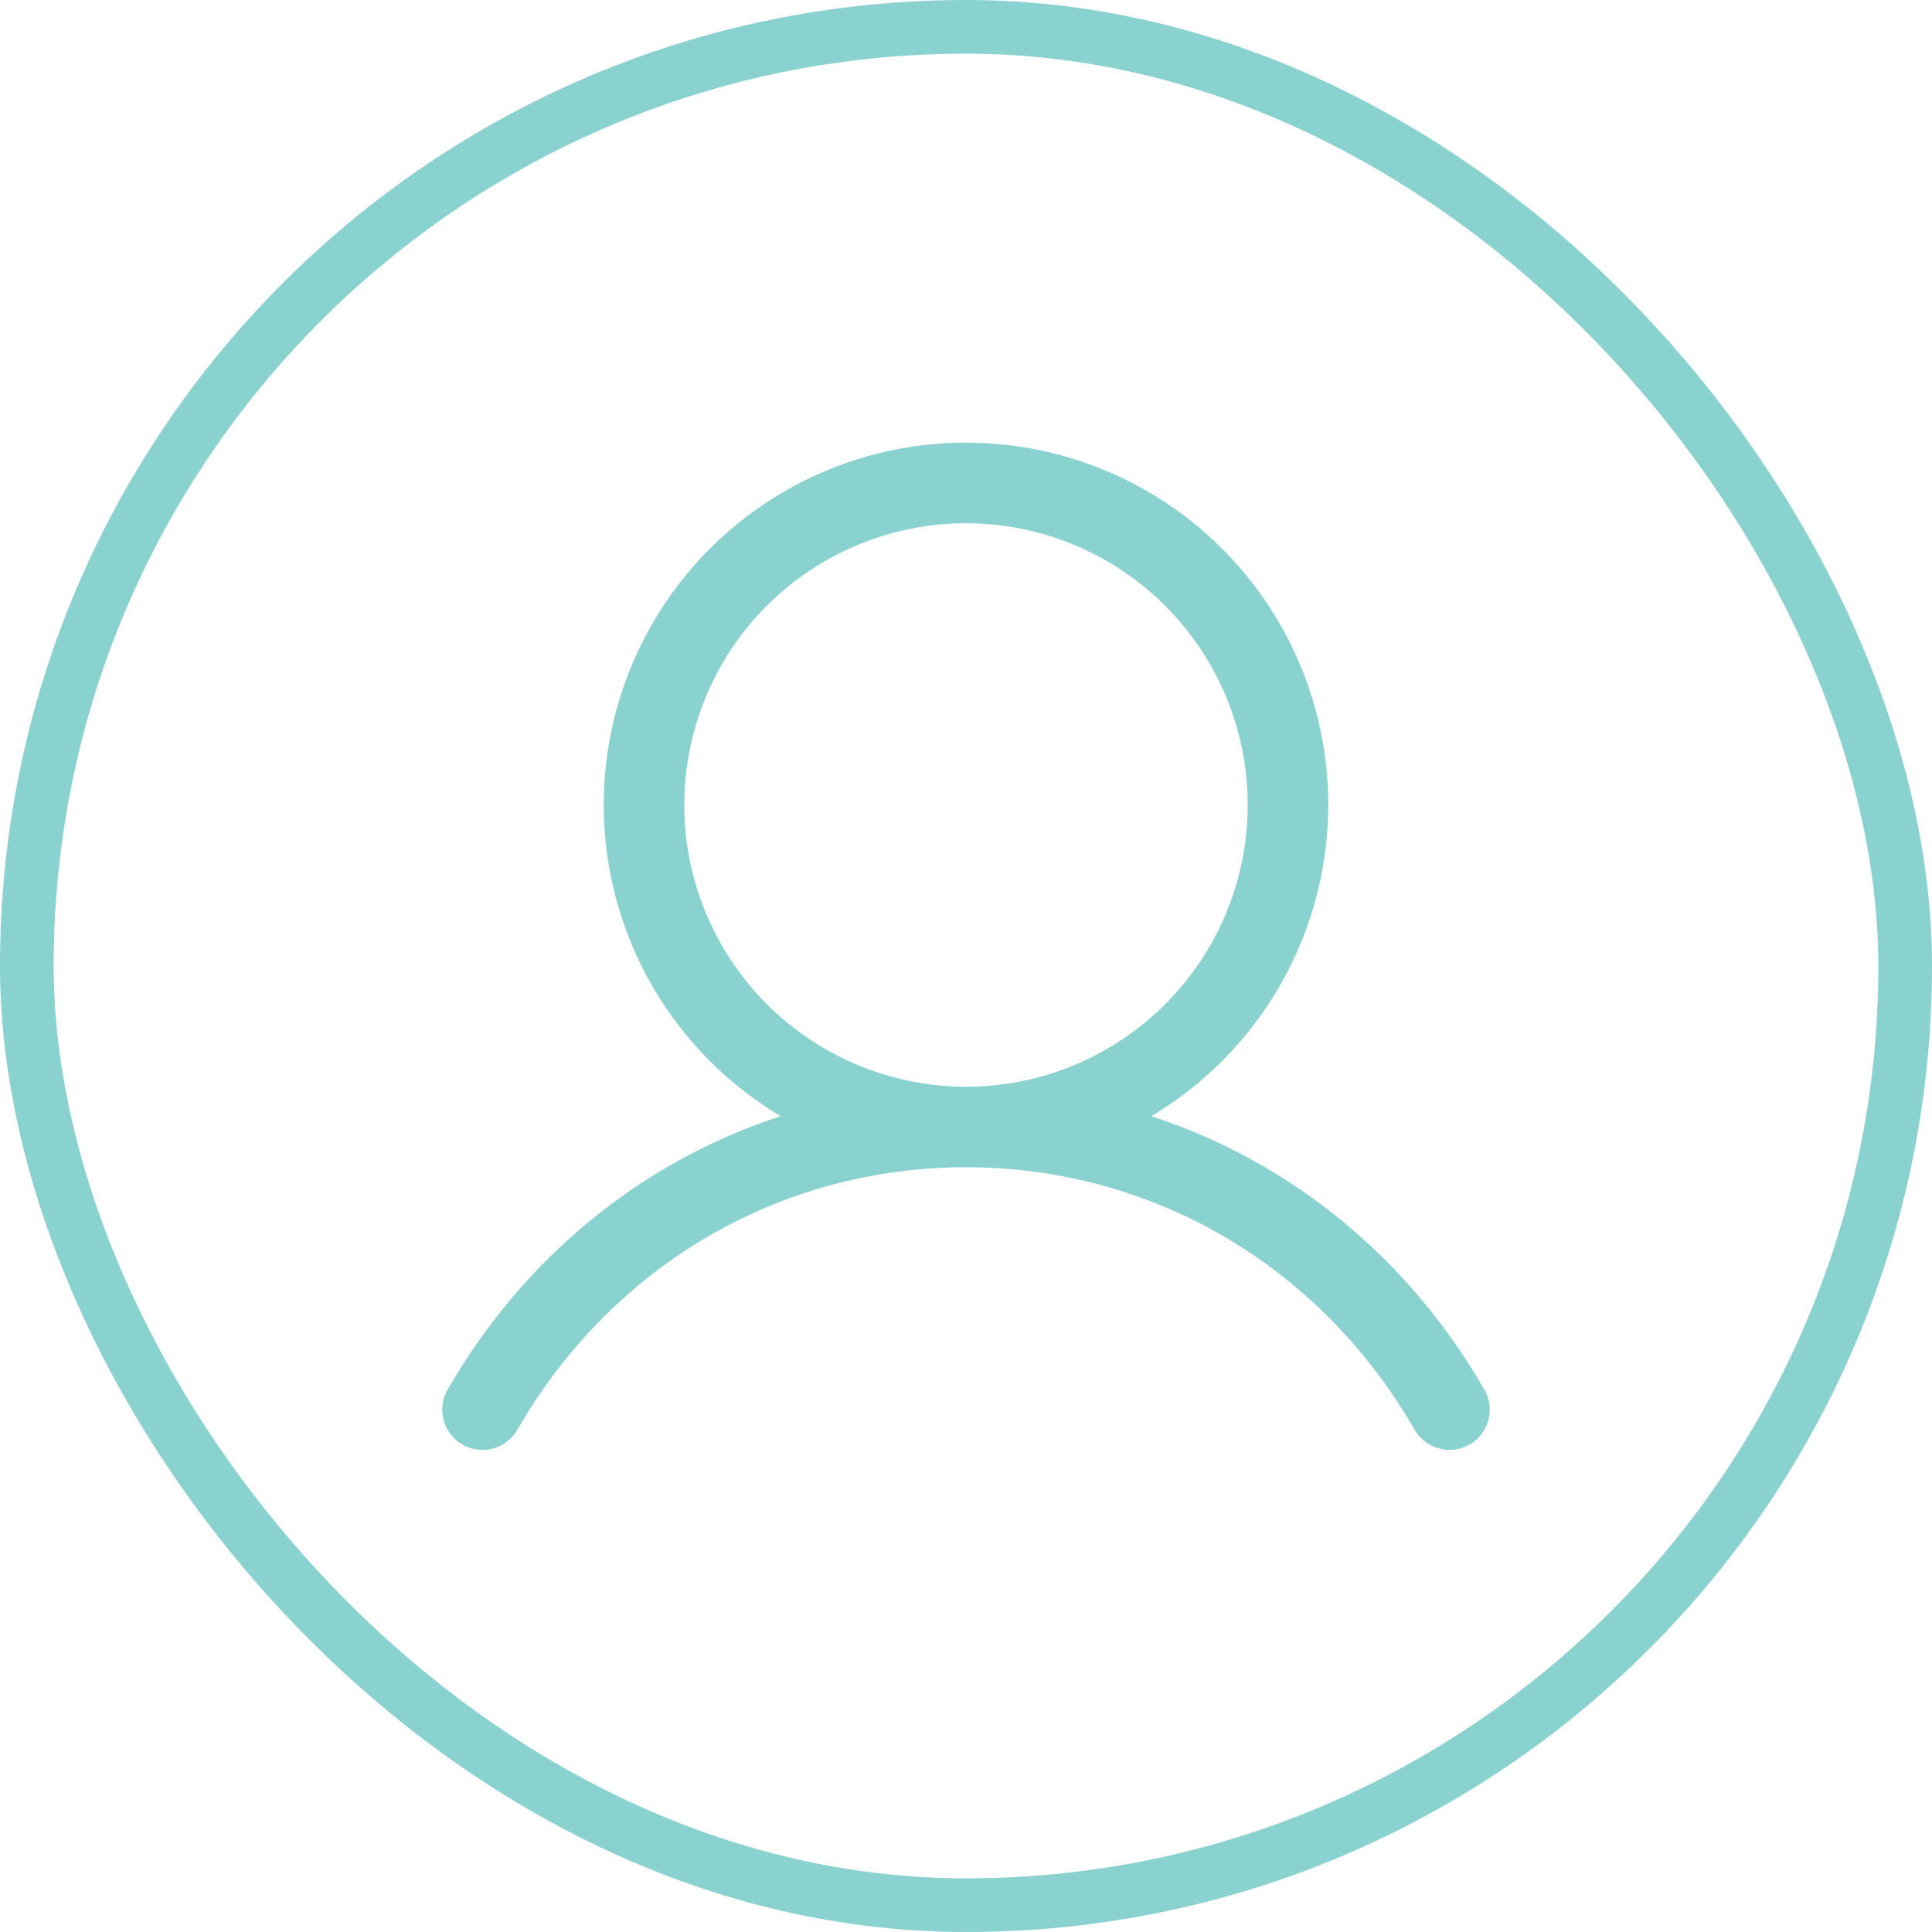
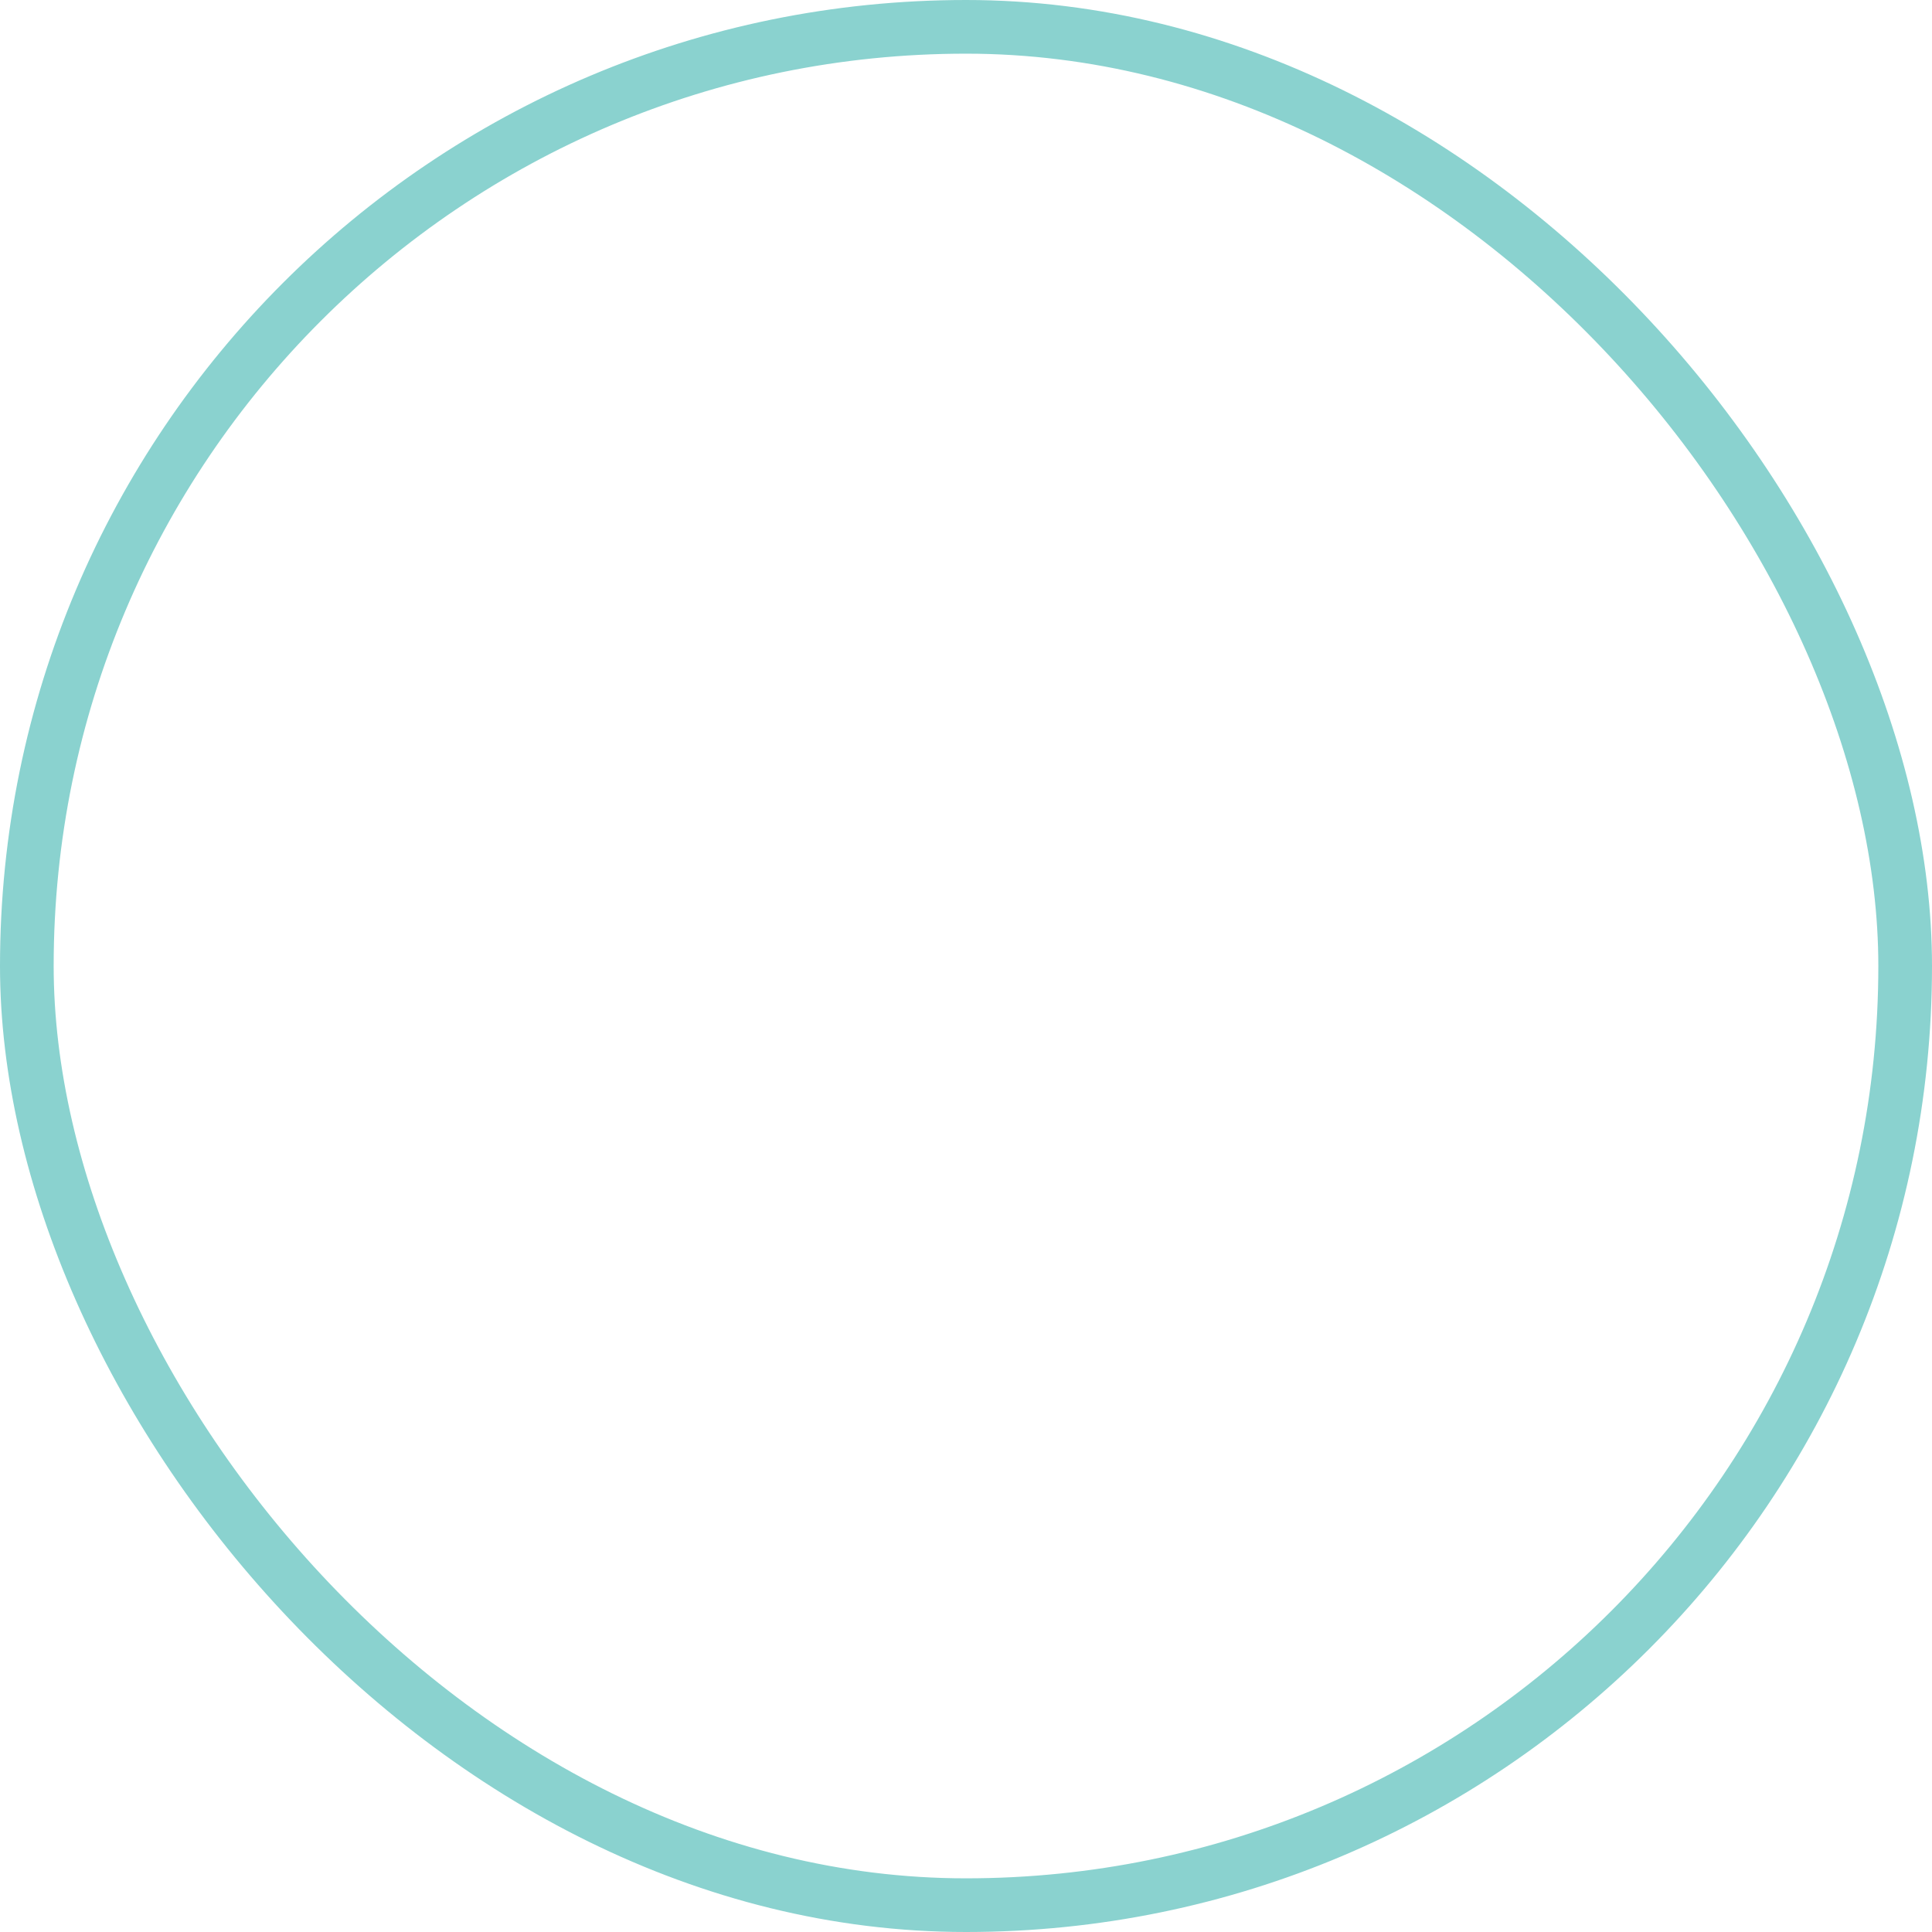
<svg xmlns="http://www.w3.org/2000/svg" width="36" height="36" viewBox="0 0 36 36" fill="none">
  <rect x="0.5" y="0.5" width="35" height="35" rx="17.5" stroke="#8AD2CF" />
-   <path d="M27.648 25.875C26.221 23.407 24.02 21.637 21.453 20.798C22.723 20.041 23.709 18.889 24.261 17.518C24.813 16.147 24.9 14.632 24.508 13.207C24.116 11.782 23.267 10.525 22.091 9.629C20.915 8.733 19.478 8.248 18 8.248C16.521 8.248 15.084 8.733 13.908 9.629C12.733 10.525 11.884 11.782 11.492 13.207C11.099 14.632 11.186 16.147 11.738 17.518C12.29 18.889 13.277 20.041 14.547 20.798C11.979 21.636 9.779 23.406 8.351 25.875C8.299 25.96 8.264 26.055 8.249 26.154C8.234 26.253 8.239 26.355 8.263 26.452C8.288 26.549 8.332 26.64 8.392 26.72C8.453 26.8 8.528 26.867 8.615 26.917C8.702 26.967 8.798 26.999 8.897 27.011C8.996 27.024 9.097 27.016 9.194 26.989C9.29 26.962 9.38 26.916 9.458 26.853C9.537 26.791 9.602 26.713 9.649 26.625C11.416 23.573 14.537 21.75 18 21.75C21.462 21.75 24.584 23.573 26.35 26.625C26.398 26.713 26.463 26.791 26.541 26.853C26.619 26.916 26.709 26.962 26.806 26.989C26.902 27.016 27.003 27.024 27.102 27.011C27.202 26.999 27.297 26.967 27.384 26.917C27.471 26.867 27.547 26.8 27.607 26.72C27.668 26.64 27.711 26.549 27.736 26.452C27.761 26.355 27.766 26.253 27.75 26.154C27.735 26.055 27.701 25.96 27.648 25.875ZM12.75 15C12.75 13.962 13.058 12.947 13.634 12.083C14.211 11.22 15.031 10.547 15.991 10.15C16.95 9.752 18.006 9.648 19.024 9.851C20.042 10.054 20.978 10.554 21.712 11.288C22.446 12.022 22.946 12.957 23.149 13.976C23.351 14.994 23.247 16.05 22.85 17.009C22.453 17.968 21.78 18.788 20.916 19.365C20.053 19.942 19.038 20.25 18 20.25C16.608 20.249 15.273 19.695 14.289 18.711C13.305 17.727 12.751 16.392 12.75 15Z" fill="#8AD2CF" />
</svg>